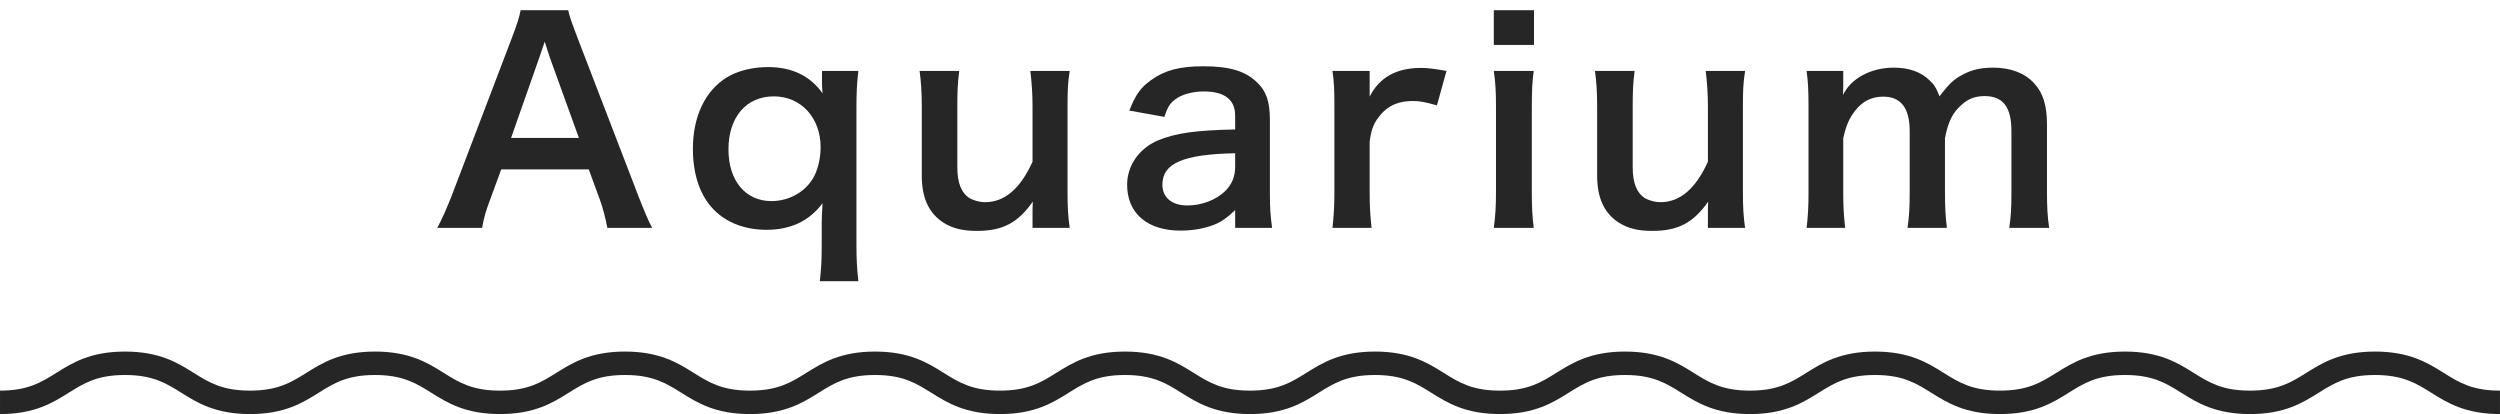
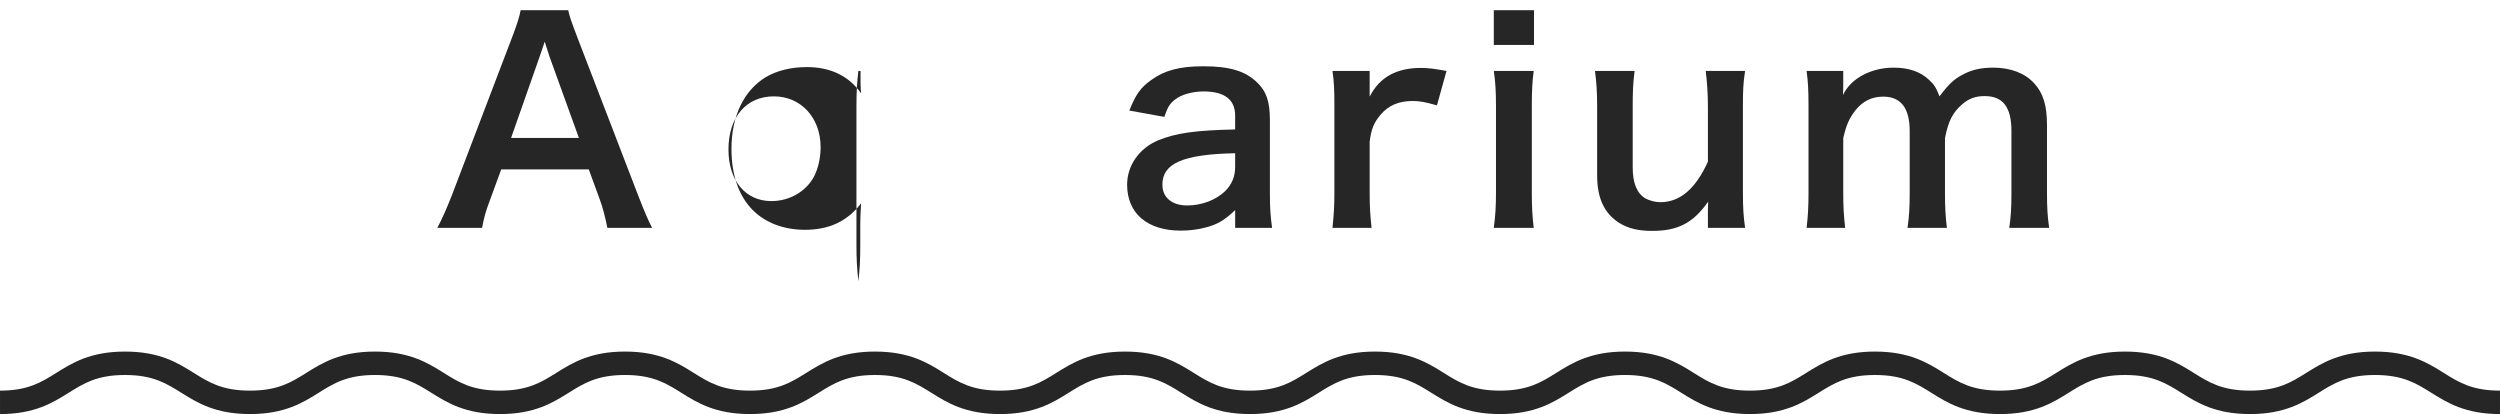
<svg xmlns="http://www.w3.org/2000/svg" version="1.1" id="レイヤー_1" x="0px" y="0px" viewBox="0 0 320 53" style="enable-background:new 0 0 320 53;" xml:space="preserve">
  <g>
    <path style="fill:#262626;" d="M319.998,53c-4.431,0-6.749-1.449-8.795-2.728c-1.95-1.22-3.636-2.272-7.205-2.272   c-3.57,0-5.255,1.053-7.206,2.272c-2.046,1.278-4.365,2.728-8.795,2.728c-4.431,0-6.749-1.449-8.795-2.728   c-1.951-1.22-3.636-2.272-7.205-2.272c-3.57,0-5.255,1.053-7.206,2.272c-2.046,1.278-4.365,2.728-8.795,2.728   c-4.431,0-6.749-1.449-8.795-2.728c-1.95-1.22-3.636-2.272-7.205-2.272s-5.255,1.053-7.205,2.272   c-2.046,1.278-4.364,2.728-8.795,2.728c-4.43,0-6.748-1.449-8.794-2.728c-1.95-1.22-3.635-2.272-7.205-2.272   c-3.569,0-5.254,1.053-7.204,2.271c-2.046,1.279-4.364,2.729-8.795,2.729c-4.43,0-6.748-1.449-8.794-2.728   c-1.95-1.22-3.635-2.272-7.205-2.272c-3.569,0-5.254,1.053-7.205,2.272C166.748,51.551,164.43,53,159.999,53   s-6.749-1.449-8.795-2.728c-1.951-1.22-3.636-2.272-7.205-2.272s-5.254,1.053-7.205,2.272C134.748,51.551,132.43,53,127.999,53   s-6.749-1.449-8.795-2.728c-1.951-1.22-3.636-2.272-7.205-2.272s-5.254,1.053-7.205,2.272C102.748,51.551,100.43,53,95.999,53   c-4.43,0-6.748-1.449-8.794-2.728C85.255,49.053,83.57,48,80,48c-3.569,0-5.255,1.053-7.205,2.272C70.749,51.551,68.431,53,64,53   s-6.749-1.449-8.795-2.728C53.255,49.053,51.569,48,48,48s-5.254,1.053-7.204,2.271C38.75,51.551,36.432,53,32.001,53   s-6.749-1.449-8.795-2.728C21.255,49.053,19.57,48,16.001,48c-3.57,0-5.255,1.053-7.205,2.272C6.75,51.551,4.432,53,0.002,53v-3   c3.569,0,5.254-1.053,7.204-2.271C9.252,46.449,11.57,45,16.001,45s6.749,1.449,8.795,2.728C26.747,48.947,28.432,50,32.001,50   c3.57,0,5.255-1.053,7.205-2.272C41.252,46.449,43.57,45,48,45c4.431,0,6.749,1.449,8.795,2.728C58.745,48.947,60.431,50,64,50   s5.255-1.053,7.205-2.272C73.251,46.449,75.569,45,80,45s6.749,1.449,8.795,2.729C90.745,48.947,92.43,50,95.999,50   s5.254-1.053,7.205-2.272c2.046-1.278,4.364-2.728,8.795-2.728s6.749,1.449,8.795,2.728c1.951,1.22,3.636,2.272,7.205,2.272   s5.254-1.053,7.205-2.272c2.046-1.278,4.364-2.728,8.795-2.728s6.749,1.449,8.795,2.728c1.951,1.22,3.636,2.272,7.205,2.272   s5.254-1.053,7.205-2.272c2.046-1.278,4.364-2.728,8.795-2.728s6.749,1.449,8.795,2.729c1.95,1.219,3.635,2.271,7.204,2.271   c3.57,0,5.255-1.053,7.205-2.272c2.046-1.278,4.364-2.728,8.794-2.728c4.431,0,6.749,1.449,8.795,2.729   c1.95,1.219,3.635,2.271,7.204,2.271s5.255-1.053,7.205-2.272c2.046-1.278,4.364-2.728,8.795-2.728s6.749,1.449,8.795,2.728   c1.95,1.22,3.636,2.272,7.205,2.272s5.254-1.053,7.205-2.271c2.046-1.279,4.365-2.729,8.796-2.729s6.749,1.449,8.795,2.728   c1.951,1.22,3.636,2.272,7.205,2.272s5.254-1.053,7.205-2.271c2.046-1.279,4.365-2.729,8.796-2.729s6.749,1.449,8.795,2.728   c1.95,1.22,3.636,2.272,7.205,2.272V53z" />
    <g>
      <path style="fill:#262626;" d="M77.74,29.17c-0.211-1.154-0.596-2.66-0.98-3.676l-1.4-3.814H64.158l-1.4,3.814    c-0.629,1.681-0.77,2.205-1.05,3.676h-5.74c0.524-0.945,1.226-2.52,1.854-4.131l7.701-20.197c0.665-1.75,0.945-2.625,1.12-3.535    h6.091c0.175,0.841,0.385,1.4,1.189,3.535l7.771,20.197c0.875,2.24,1.295,3.221,1.785,4.131H77.74z M70.354,7.293    c-0.14-0.385-0.244-0.805-0.629-1.961c-0.561,1.646-0.561,1.646-0.666,1.961l-3.641,10.361H74.1L70.354,7.293z" />
-       <path style="fill:#262626;" d="M109.869,9.078c-0.174,1.505-0.244,2.66-0.244,4.69v17.606c0,1.785,0.07,2.976,0.244,4.621h-4.936    c0.176-1.471,0.246-2.591,0.246-4.656v-2.695c0-0.56,0.035-1.435,0.104-2.625c-1.716,2.275-4.061,3.396-7.176,3.396    c-2.695,0-5.04-0.875-6.686-2.521c-1.785-1.785-2.73-4.48-2.73-7.84c0-4.166,1.575-7.457,4.376-9.172    c1.435-0.84,3.22-1.295,5.285-1.295c3.01,0,5.355,1.12,6.931,3.36c-0.035-0.49-0.069-0.875-0.069-1.261V9.078H109.869z     M98.738,25.74c2.311,0,4.445-1.226,5.461-3.15c0.525-1.016,0.84-2.416,0.84-3.746c0-3.78-2.52-6.51-5.985-6.51    c-3.536,0-5.811,2.66-5.811,6.79C93.243,23.114,95.413,25.74,98.738,25.74z" />
-       <path style="fill:#262626;" d="M136.924,9.078c-0.244,1.505-0.279,2.59-0.279,4.551v10.99c0,1.926,0.07,3.115,0.279,4.551h-4.76v-1.855    c0-0.524,0-0.63,0.035-1.505c-1.926,2.73-3.851,3.745-7.176,3.745c-1.785,0-3.045-0.314-4.201-1.015    c-1.925-1.226-2.835-3.186-2.835-6.056v-8.855c0-1.926-0.104-3.256-0.28-4.551h5.076c-0.21,1.575-0.245,2.766-0.245,4.551v7.771    c0,2.03,0.524,3.325,1.61,3.99c0.525,0.28,1.26,0.49,1.925,0.49c2.521,0,4.516-1.716,6.091-5.181v-7.07    c0-1.716-0.105-3.046-0.28-4.551H136.924z" />
+       <path style="fill:#262626;" d="M109.869,9.078c-0.174,1.505-0.244,2.66-0.244,4.69v17.606c0,1.785,0.07,2.976,0.244,4.621c0.176-1.471,0.246-2.591,0.246-4.656v-2.695c0-0.56,0.035-1.435,0.104-2.625c-1.716,2.275-4.061,3.396-7.176,3.396    c-2.695,0-5.04-0.875-6.686-2.521c-1.785-1.785-2.73-4.48-2.73-7.84c0-4.166,1.575-7.457,4.376-9.172    c1.435-0.84,3.22-1.295,5.285-1.295c3.01,0,5.355,1.12,6.931,3.36c-0.035-0.49-0.069-0.875-0.069-1.261V9.078H109.869z     M98.738,25.74c2.311,0,4.445-1.226,5.461-3.15c0.525-1.016,0.84-2.416,0.84-3.746c0-3.78-2.52-6.51-5.985-6.51    c-3.536,0-5.811,2.66-5.811,6.79C93.243,23.114,95.413,25.74,98.738,25.74z" />
      <path style="fill:#262626;" d="M158.099,26.895c-1.4,1.33-2.275,1.82-3.71,2.205c-1.016,0.28-2.136,0.42-3.256,0.42    c-4.271,0-6.861-2.205-6.861-5.88c0-2.45,1.541-4.655,3.956-5.671c2.275-0.945,4.866-1.295,9.871-1.4v-1.785    c0-2.029-1.365-3.08-4.025-3.08c-1.4,0-2.835,0.385-3.641,1.016c-0.665,0.49-0.979,0.979-1.399,2.24l-4.48-0.806    c0.805-2.03,1.435-2.94,2.765-3.886c1.716-1.26,3.675-1.785,6.686-1.785c3.36,0,5.391,0.596,6.896,2.065    c1.19,1.12,1.646,2.45,1.646,4.831v9.416c0,1.855,0.07,2.8,0.28,4.375h-4.726V26.895z M158.099,19.614    c-6.686,0.14-9.312,1.295-9.312,4.025c0,1.646,1.226,2.66,3.186,2.66c1.855,0,3.676-0.7,4.865-1.855    c0.841-0.84,1.261-1.854,1.261-3.08V19.614z" />
      <path style="fill:#262626;" d="M183.928,13.488c-1.47-0.42-2.205-0.561-3.115-0.561c-1.75,0-3.08,0.561-4.061,1.716    c-0.875,1.015-1.225,1.82-1.435,3.501v6.475c0,1.891,0.069,2.906,0.245,4.551h-5.006c0.175-1.715,0.245-2.73,0.245-4.551v-10.99    c0-2.136-0.035-3.115-0.245-4.551h4.761v3.29c1.26-2.485,3.43-3.675,6.58-3.675c0.841,0,1.681,0.104,3.256,0.385L183.928,13.488z" />
      <path style="fill:#262626;" d="M196.352,1.307v4.445h-5.146V1.307H196.352z M196.317,9.078c-0.176,1.295-0.245,2.45-0.245,4.586v10.92    c0,1.926,0.069,3.115,0.245,4.586h-5.111c0.21-1.575,0.28-2.801,0.28-4.551v-10.99c0-1.926-0.07-3.115-0.28-4.551H196.317z" />
      <path style="fill:#262626;" d="M223.373,9.078c-0.245,1.505-0.28,2.59-0.28,4.551v10.99c0,1.926,0.07,3.115,0.28,4.551h-4.761v-1.855    c0-0.524,0-0.63,0.035-1.505c-1.926,2.73-3.851,3.745-7.176,3.745c-1.785,0-3.046-0.314-4.2-1.015    c-1.926-1.226-2.836-3.186-2.836-6.056v-8.855c0-1.926-0.104-3.256-0.28-4.551h5.076c-0.21,1.575-0.245,2.766-0.245,4.551v7.771    c0,2.03,0.525,3.325,1.61,3.99c0.524,0.28,1.26,0.49,1.925,0.49c2.521,0,4.516-1.716,6.091-5.181v-7.07    c0-1.716-0.105-3.046-0.28-4.551H223.373z" />
      <path style="fill:#262626;" d="M231.245,29.17c0.176-1.505,0.245-2.66,0.245-4.551v-10.99c0-2.205-0.069-3.221-0.245-4.551h4.69v1.785    c0,0.21,0,0.734-0.034,1.295c1.015-2.135,3.604-3.5,6.51-3.5c1.891,0,3.431,0.525,4.516,1.574c0.631,0.561,0.91,1.016,1.33,2.102    c1.19-1.576,1.855-2.206,2.94-2.766c1.155-0.631,2.346-0.91,3.921-0.91c2.24,0,4.061,0.699,5.25,1.995    c1.155,1.26,1.646,2.835,1.646,5.32v8.646c0,1.961,0.07,3.115,0.28,4.551h-5.11c0.21-1.436,0.279-2.485,0.279-4.551v-7.84    c0-3.081-1.085-4.48-3.43-4.48c-1.155,0-2.03,0.314-2.871,1.05c-1.225,1.05-1.785,2.17-2.205,4.341v6.93    c0,1.926,0.07,3.115,0.245,4.551h-5.04c0.21-1.471,0.279-2.555,0.279-4.551v-7.84c0-2.941-1.12-4.411-3.395-4.411    c-1.471,0-2.661,0.595-3.605,1.82c-0.771,1.015-1.12,1.82-1.506,3.501v6.93c0,1.891,0.07,2.941,0.245,4.551H231.245z" />
    </g>
  </g>
  <g>
</g>
  <g>
</g>
  <g>
</g>
  <g>
</g>
  <g>
</g>
  <g>
</g>
  <g>
</g>
  <g>
</g>
  <g>
</g>
  <g>
</g>
  <g>
</g>
  <g>
</g>
  <g>
</g>
  <g>
</g>
  <g>
</g>
</svg>